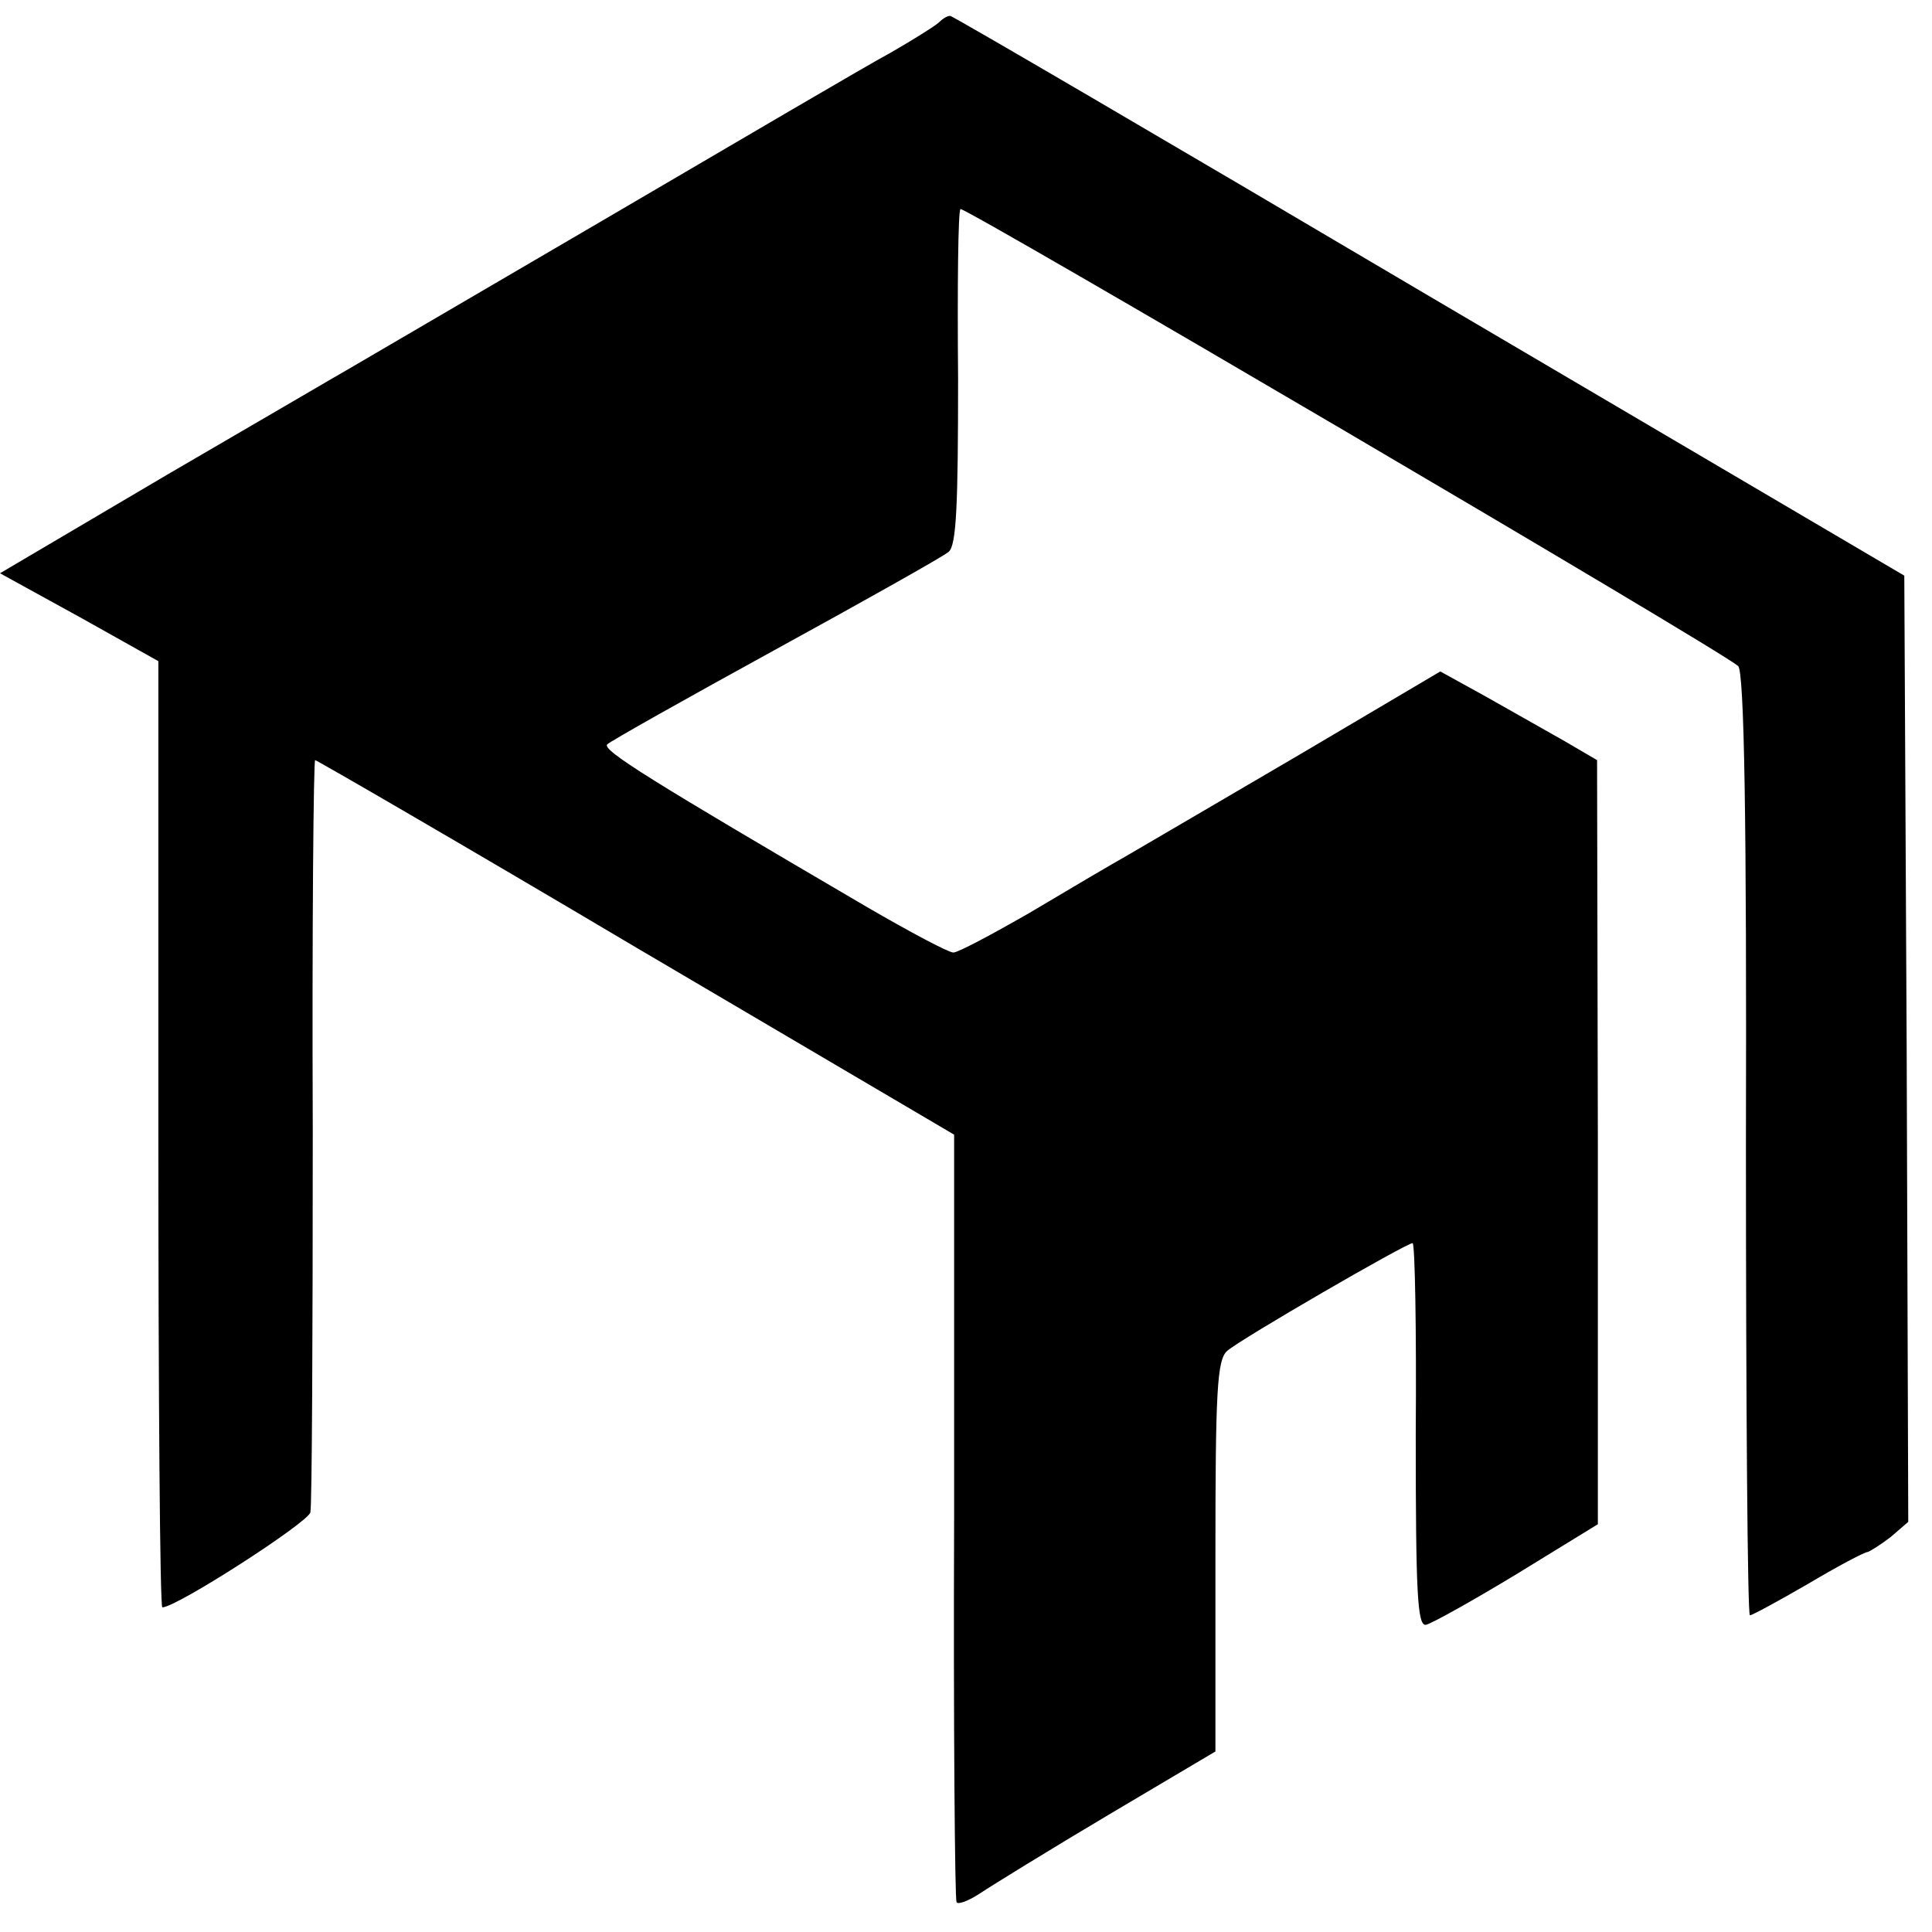
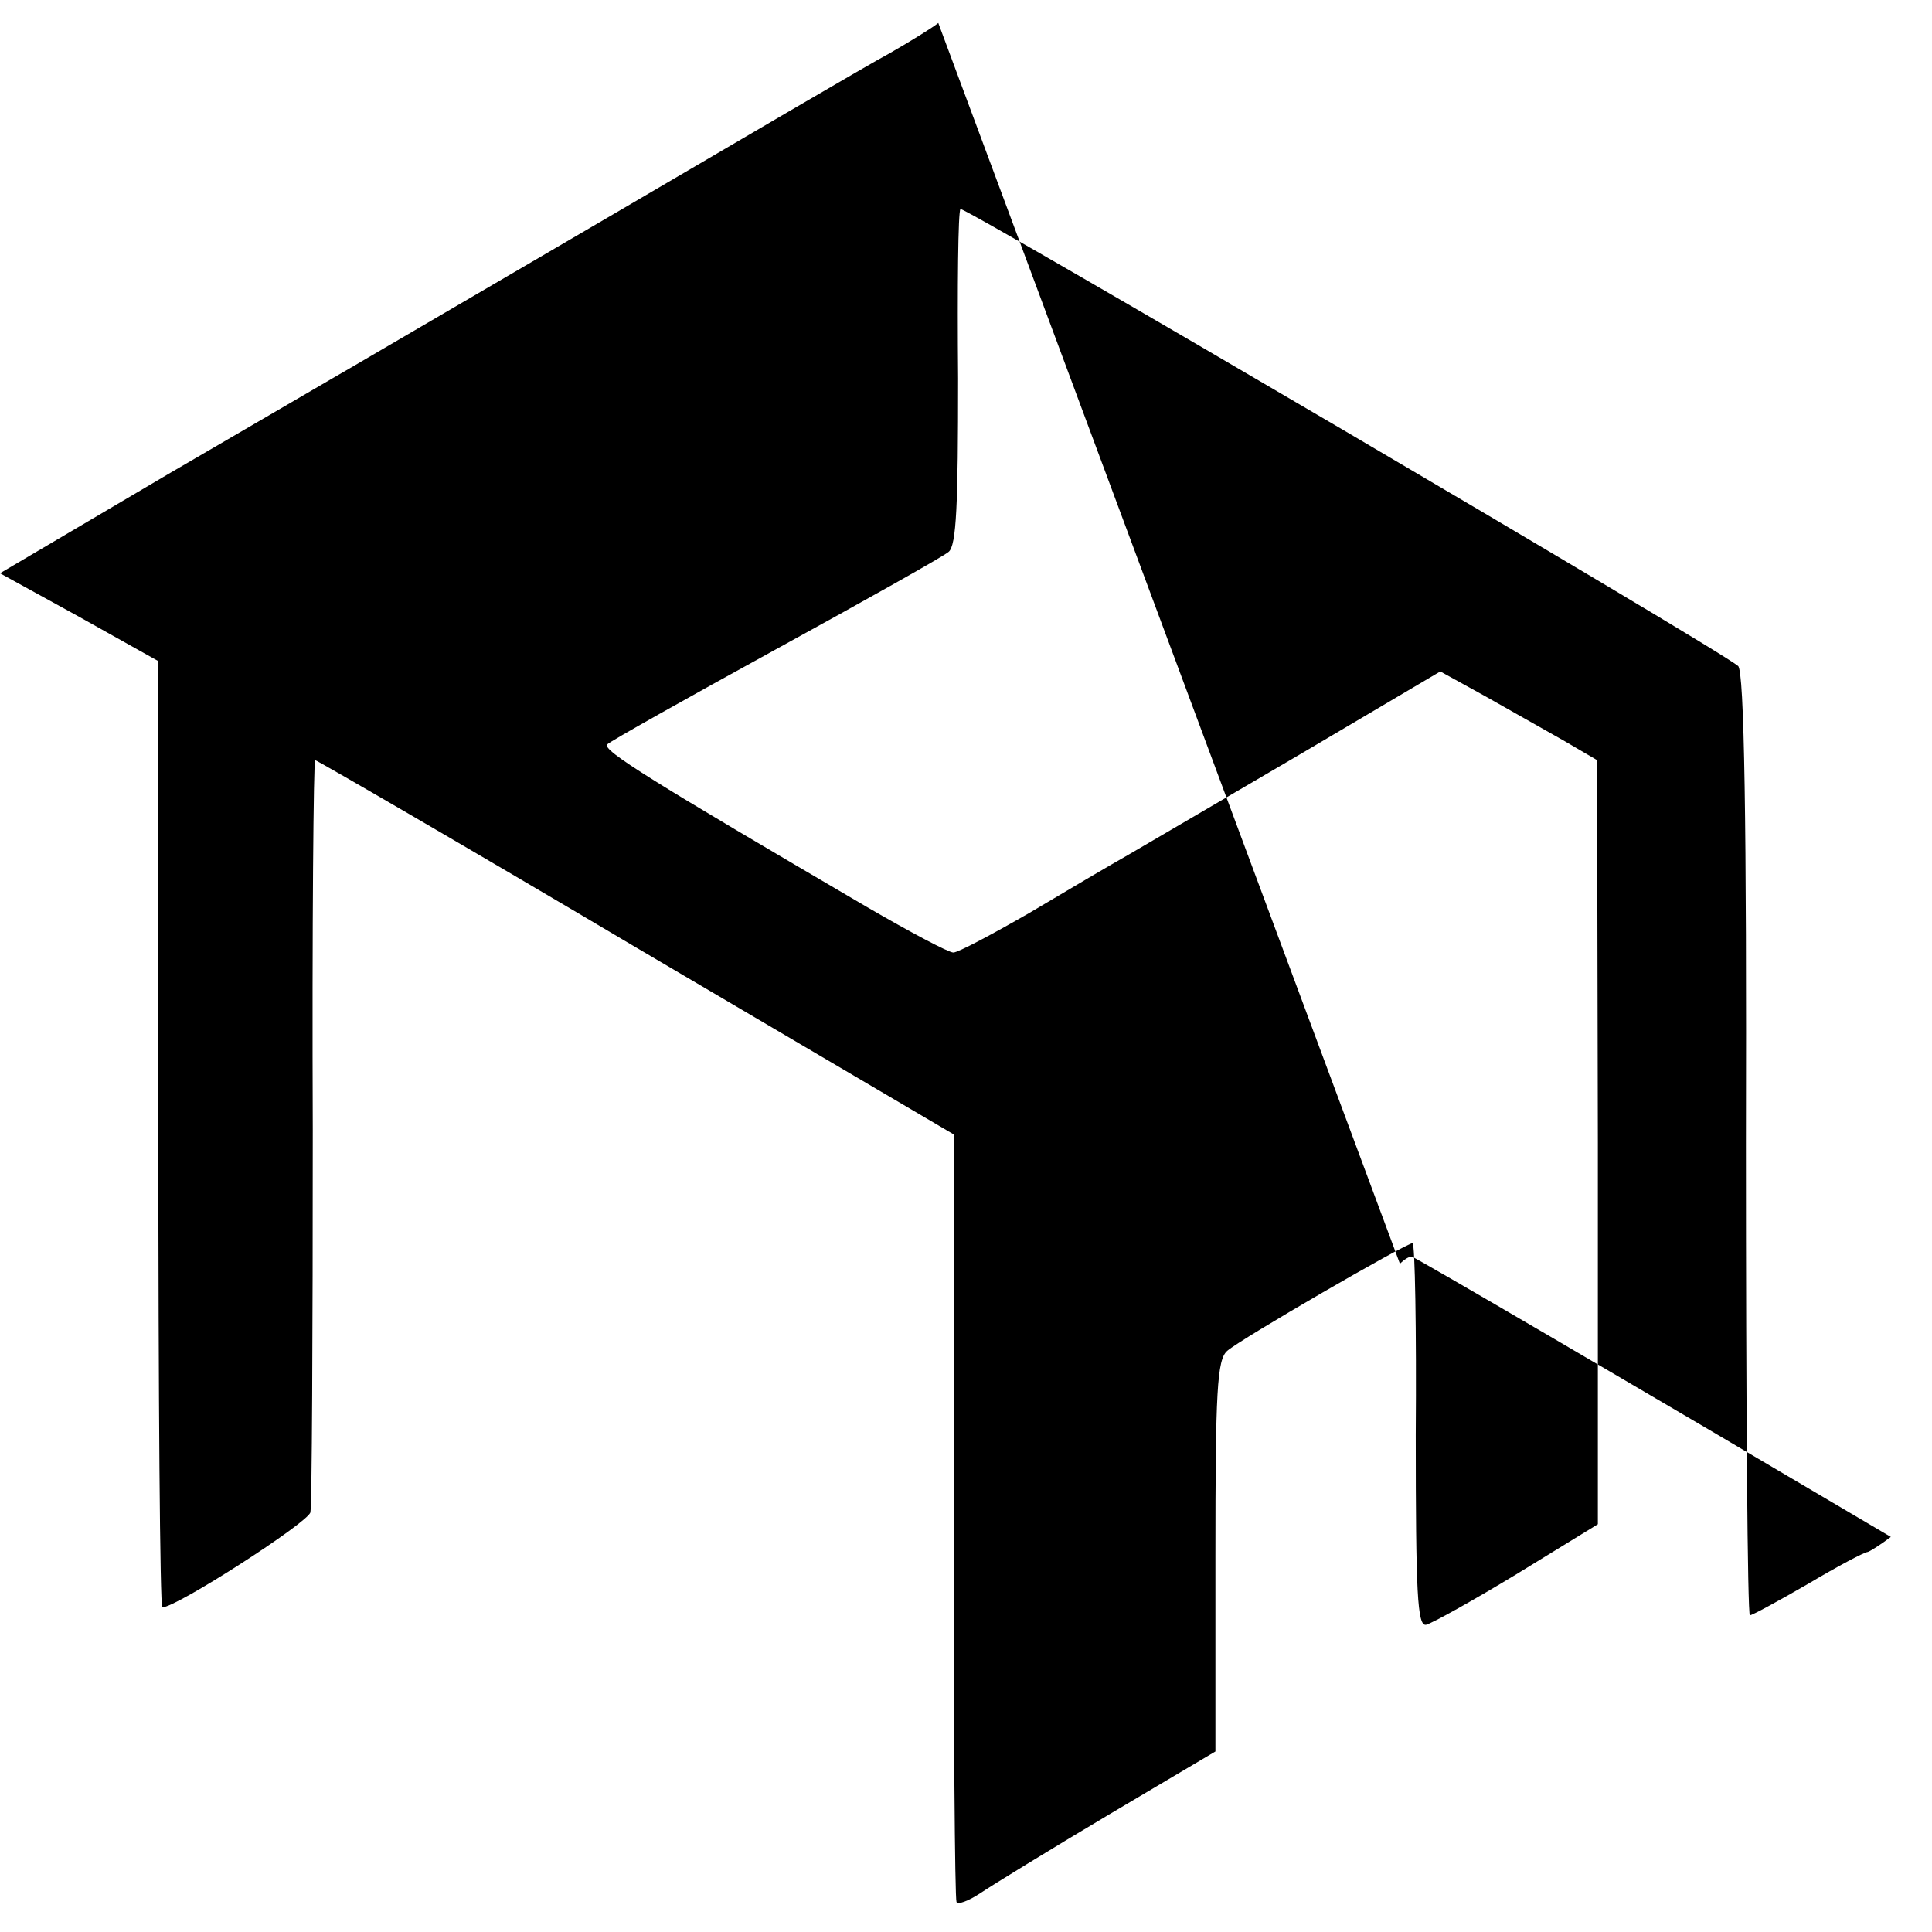
<svg xmlns="http://www.w3.org/2000/svg" version="1.0" width="244pt" height="244pt" viewBox="0 0 244 244" preserveAspectRatio="xMidYMid meet">
  <g transform="translate(0,244) scale(0.1,-0.1)" fill="#000000" stroke="none">
-     <path d="M1185 2411 c-6 -5 -33 -22 -61 -38 -28 -15 -188 -109 -357 -208 -169 -99 -315 -184 -325 -190 -9 -5 -113 -66 -230 -134 l-212 -125 100 -55 100 -56 0 -597 c0 -329 2 -598 5 -598 18 0 184 107 187 120 2 8 3 225 3 483 -1 257 1 467 3 467 2 0 185 -106 406 -237 l401 -236 0 -481 c-1 -265 1 -484 3 -488 1 -4 15 1 30 11 15 10 88 55 162 99 l135 80 0 247 c0 208 2 248 15 259 17 15 226 136 234 136 3 0 5 -109 4 -242 0 -200 2 -242 13 -240 8 2 60 31 116 65 l101 62 0 482 -1 483 -41 24 c-23 13 -67 38 -99 56 l-58 32 -176 -104 c-97 -57 -195 -114 -217 -127 -23 -13 -79 -46 -126 -74 -47 -27 -90 -50 -96 -50 -6 0 -55 26 -110 58 -268 157 -335 198 -327 205 4 4 100 58 213 120 113 62 211 117 218 123 10 8 12 60 12 219 -1 116 0 212 3 214 4 4 953 -553 982 -577 8 -5 11 -200 10 -604 0 -327 2 -595 5 -595 3 0 36 18 74 40 37 22 71 40 75 40 3 1 16 9 29 19 l22 19 -2 598 -3 597 -600 353 c-330 195 -602 354 -605 354 -4 0 -10 -4 -15 -9z" />
+     <path d="M1185 2411 c-6 -5 -33 -22 -61 -38 -28 -15 -188 -109 -357 -208 -169 -99 -315 -184 -325 -190 -9 -5 -113 -66 -230 -134 l-212 -125 100 -55 100 -56 0 -597 c0 -329 2 -598 5 -598 18 0 184 107 187 120 2 8 3 225 3 483 -1 257 1 467 3 467 2 0 185 -106 406 -237 l401 -236 0 -481 c-1 -265 1 -484 3 -488 1 -4 15 1 30 11 15 10 88 55 162 99 l135 80 0 247 c0 208 2 248 15 259 17 15 226 136 234 136 3 0 5 -109 4 -242 0 -200 2 -242 13 -240 8 2 60 31 116 65 l101 62 0 482 -1 483 -41 24 c-23 13 -67 38 -99 56 l-58 32 -176 -104 c-97 -57 -195 -114 -217 -127 -23 -13 -79 -46 -126 -74 -47 -27 -90 -50 -96 -50 -6 0 -55 26 -110 58 -268 157 -335 198 -327 205 4 4 100 58 213 120 113 62 211 117 218 123 10 8 12 60 12 219 -1 116 0 212 3 214 4 4 953 -553 982 -577 8 -5 11 -200 10 -604 0 -327 2 -595 5 -595 3 0 36 18 74 40 37 22 71 40 75 40 3 1 16 9 29 19 c-330 195 -602 354 -605 354 -4 0 -10 -4 -15 -9z" />
  </g>
</svg>